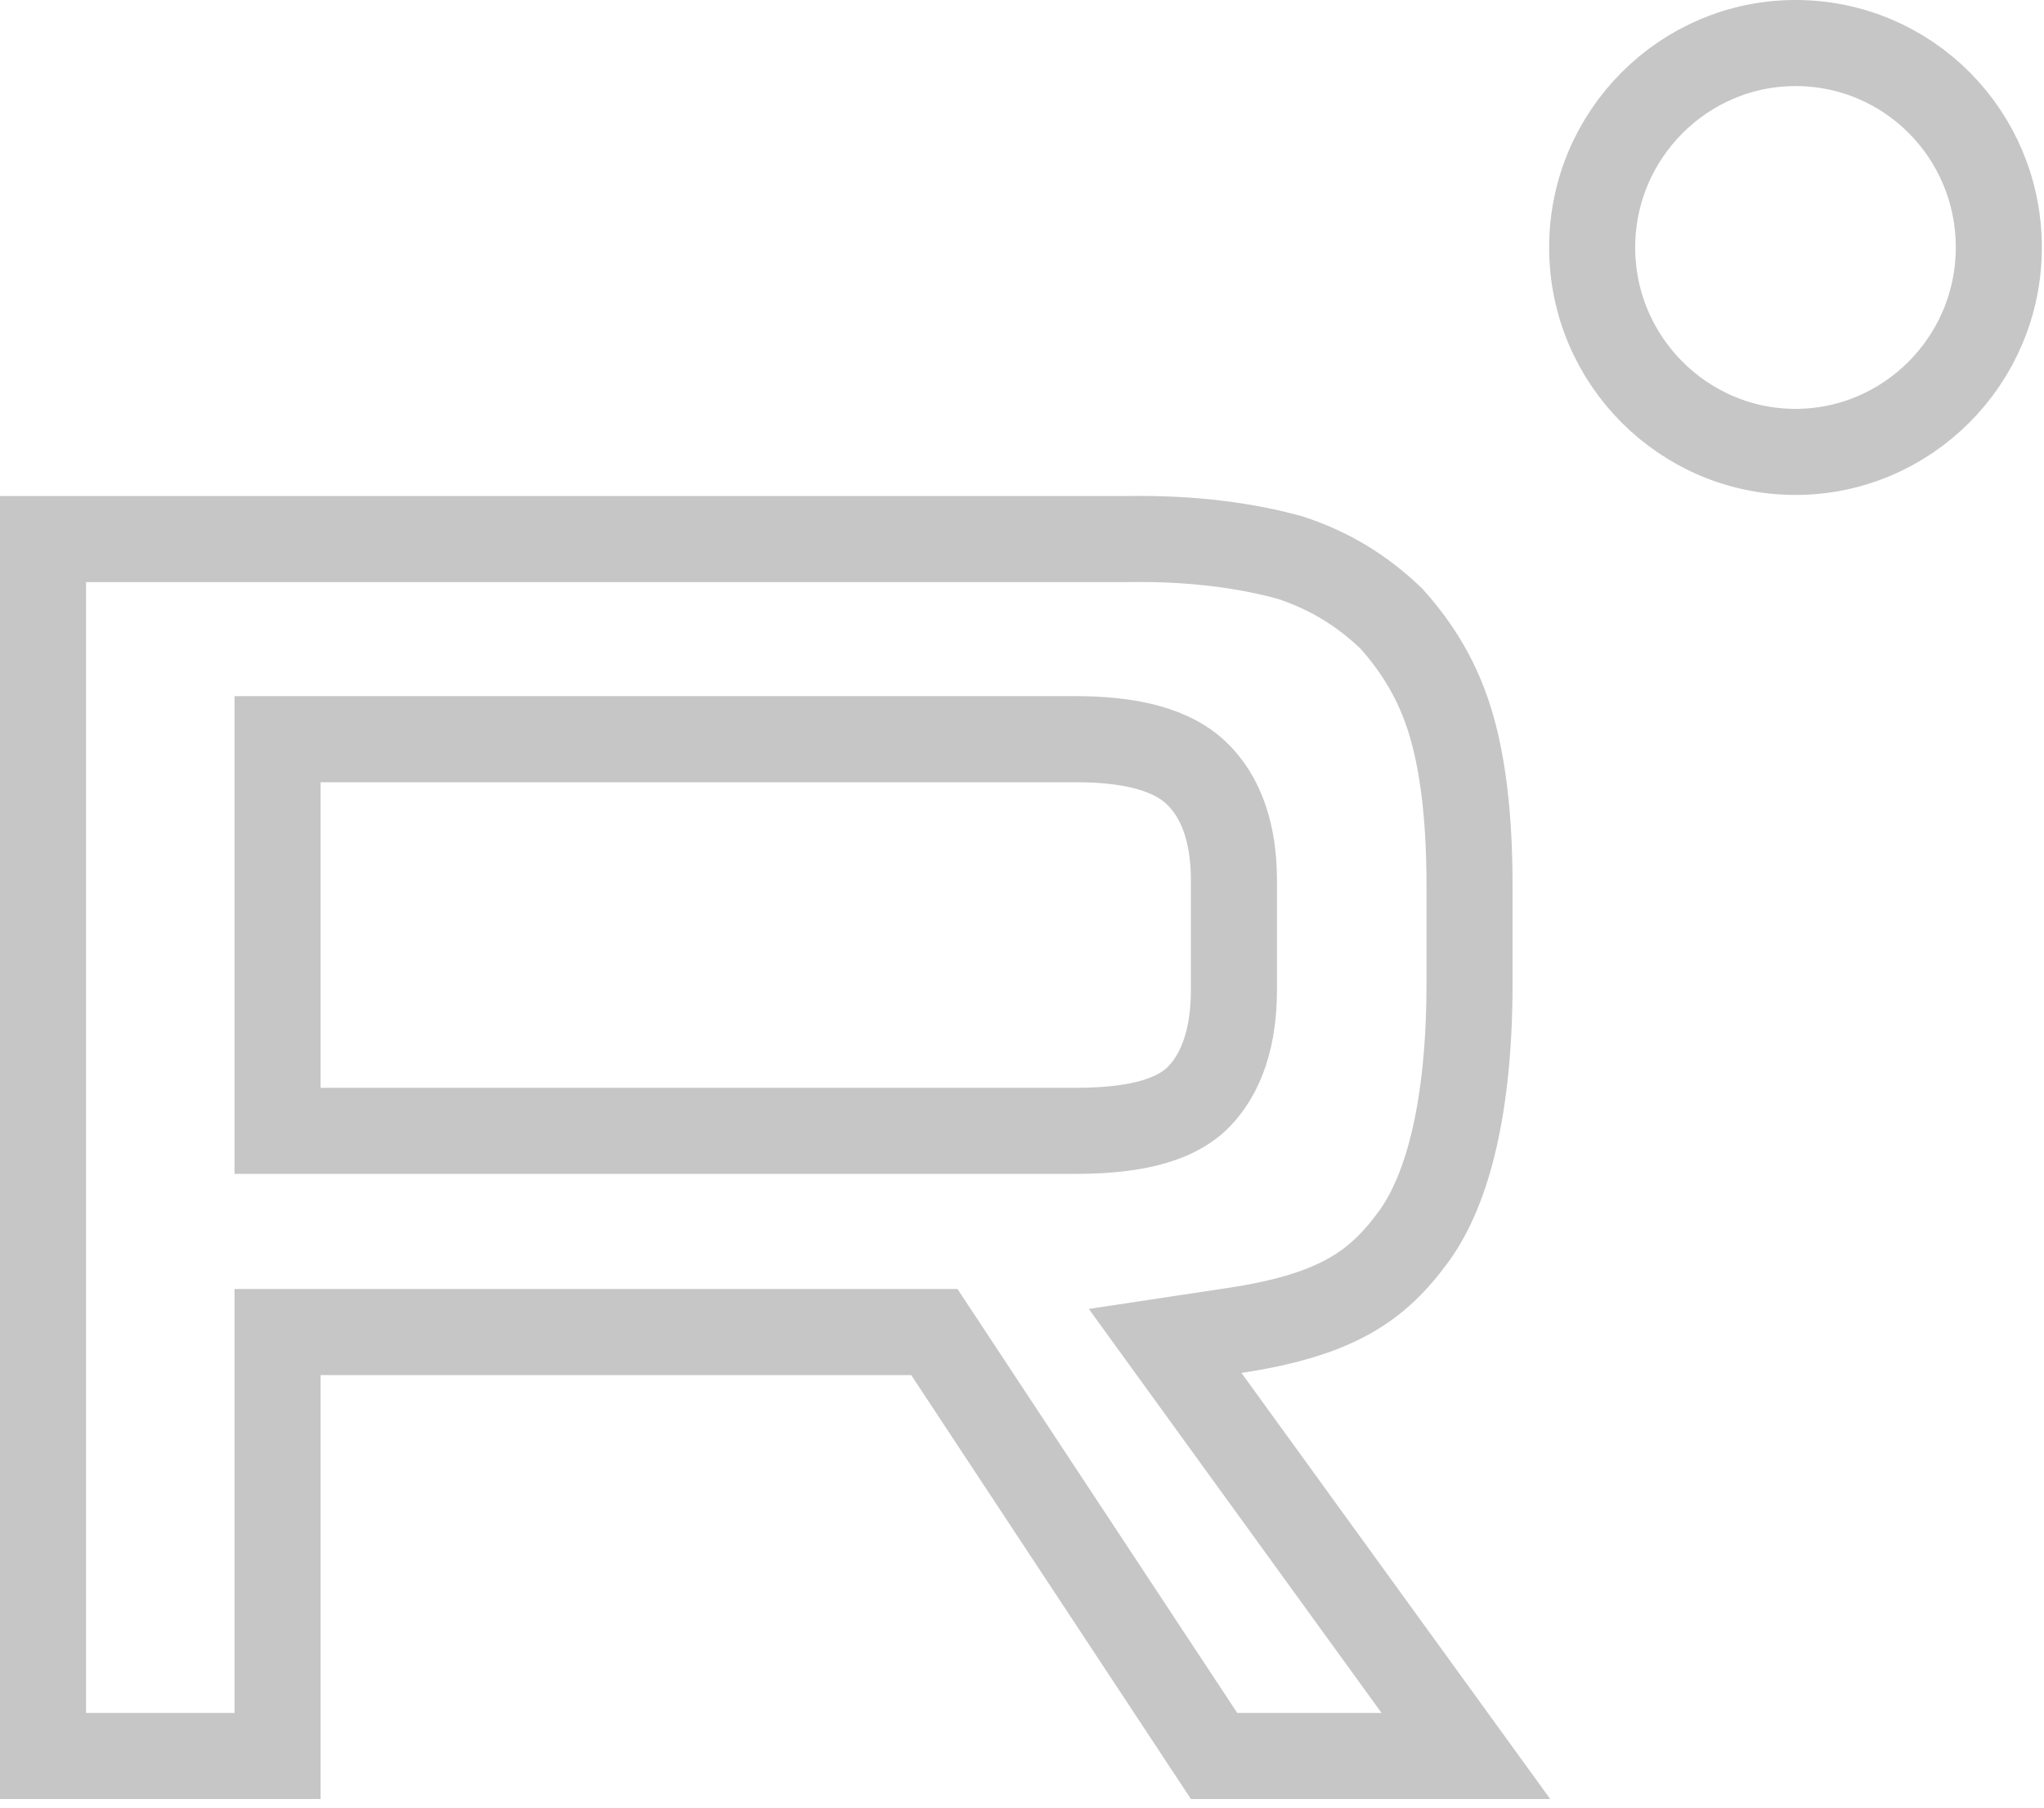
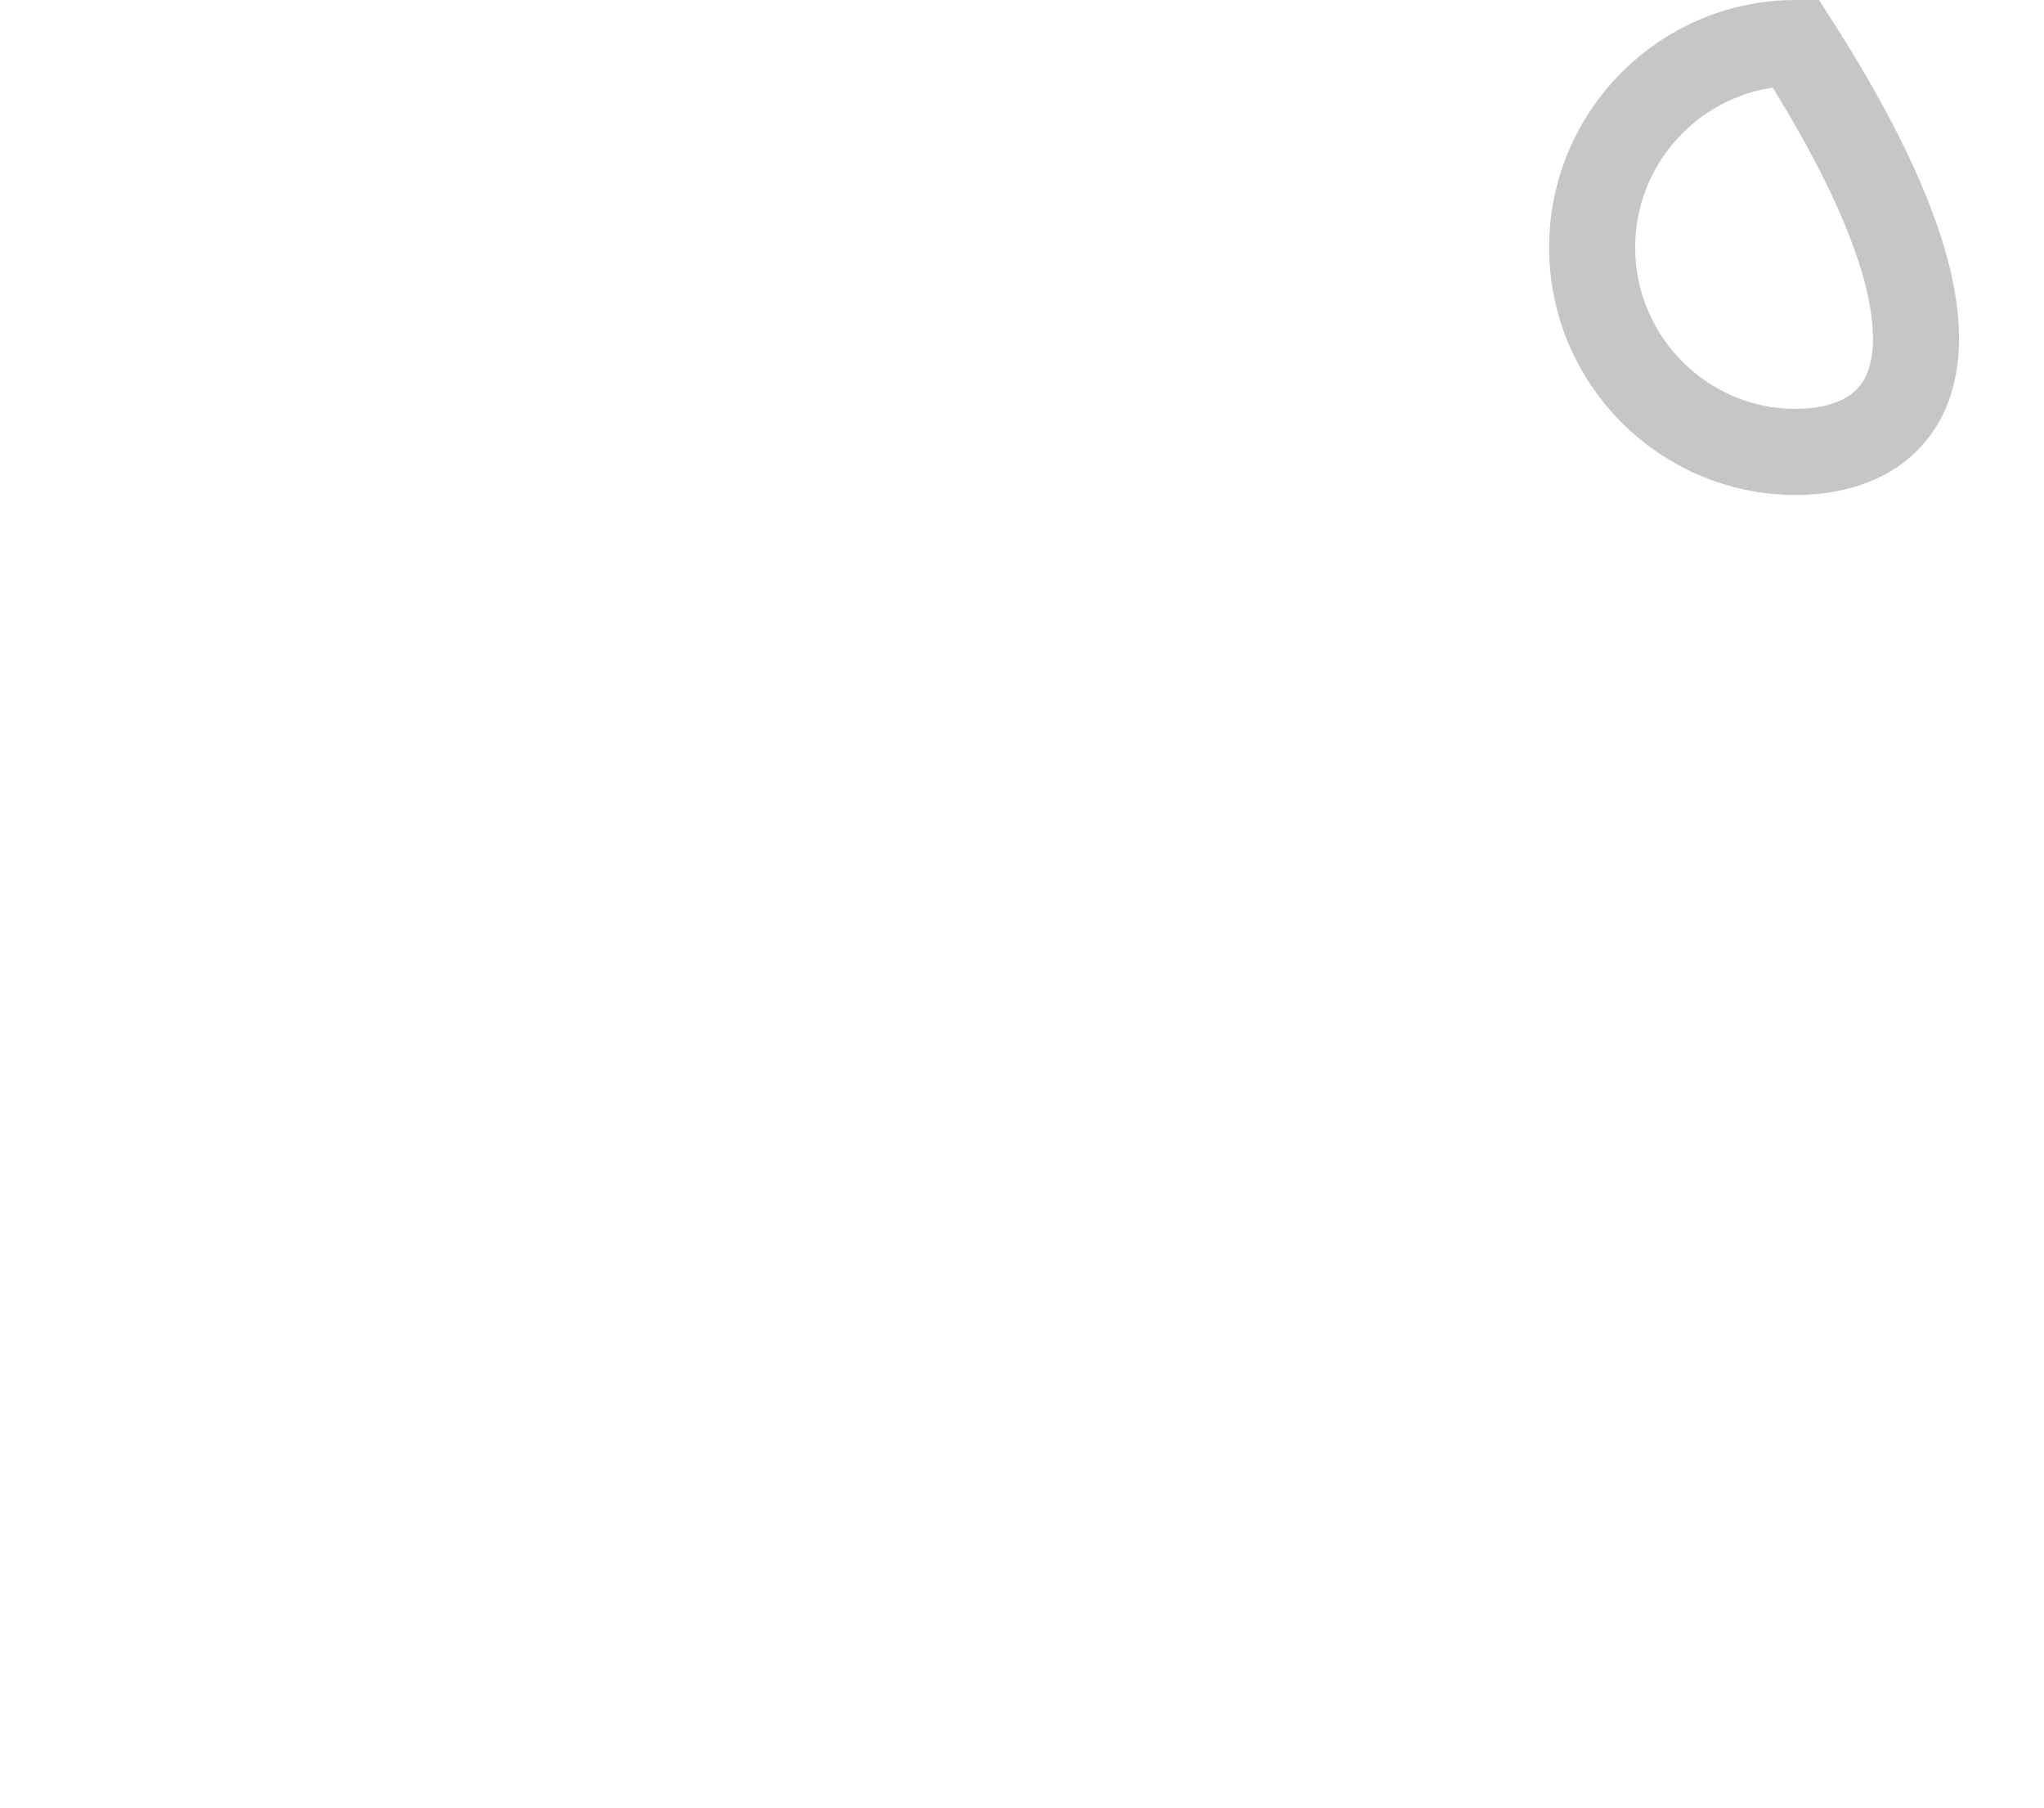
<svg xmlns="http://www.w3.org/2000/svg" width="190" height="168" viewBox="0 0 190 168" fill="none">
-   <path d="M104.86 50.099C111.052 50.005 116.038 50.751 119.931 51.827C123.569 53.022 126.594 54.865 129.325 57.487C131.904 60.348 133.673 63.41 134.779 66.983C135.921 70.671 136.6 75.64 136.6 82.3V91.4C136.6 102.718 134.615 110.481 131.459 114.854C129.697 117.275 127.922 119.03 125.542 120.388C123.111 121.776 119.805 122.89 114.803 123.645L108.305 124.626L112.161 129.947L136.261 163.2H112.854L88.039 125.596L86.853 123.8H25.8V163.2H4V50.1H104.83L104.86 50.099ZM25.8 105.1H100C102.22 105.1 104.269 104.939 106.044 104.562C107.754 104.199 109.576 103.56 111.003 102.337L111.063 102.285L111.122 102.231C113.689 99.847 114.7 96.117 114.7 92V81.8C114.7 77.716 113.657 74.122 111.122 71.768C109.718 70.465 107.897 69.742 106.142 69.322C104.334 68.89 102.254 68.7 100 68.7H25.8V105.1Z" stroke="#C6C6C6" stroke-width="8" />
-   <path d="M166.9 4C177.368 4 185.8 12.486 185.8 23C185.8 33.502 177.28 42 166.9 42C156.521 42 148 33.502 148 23C148 12.498 156.521 4 166.9 4Z" stroke="#C6C6C6" stroke-width="8" />
+   <path d="M166.9 4C185.8 33.502 177.28 42 166.9 42C156.521 42 148 33.502 148 23C148 12.498 156.521 4 166.9 4Z" stroke="#C6C6C6" stroke-width="8" />
</svg>